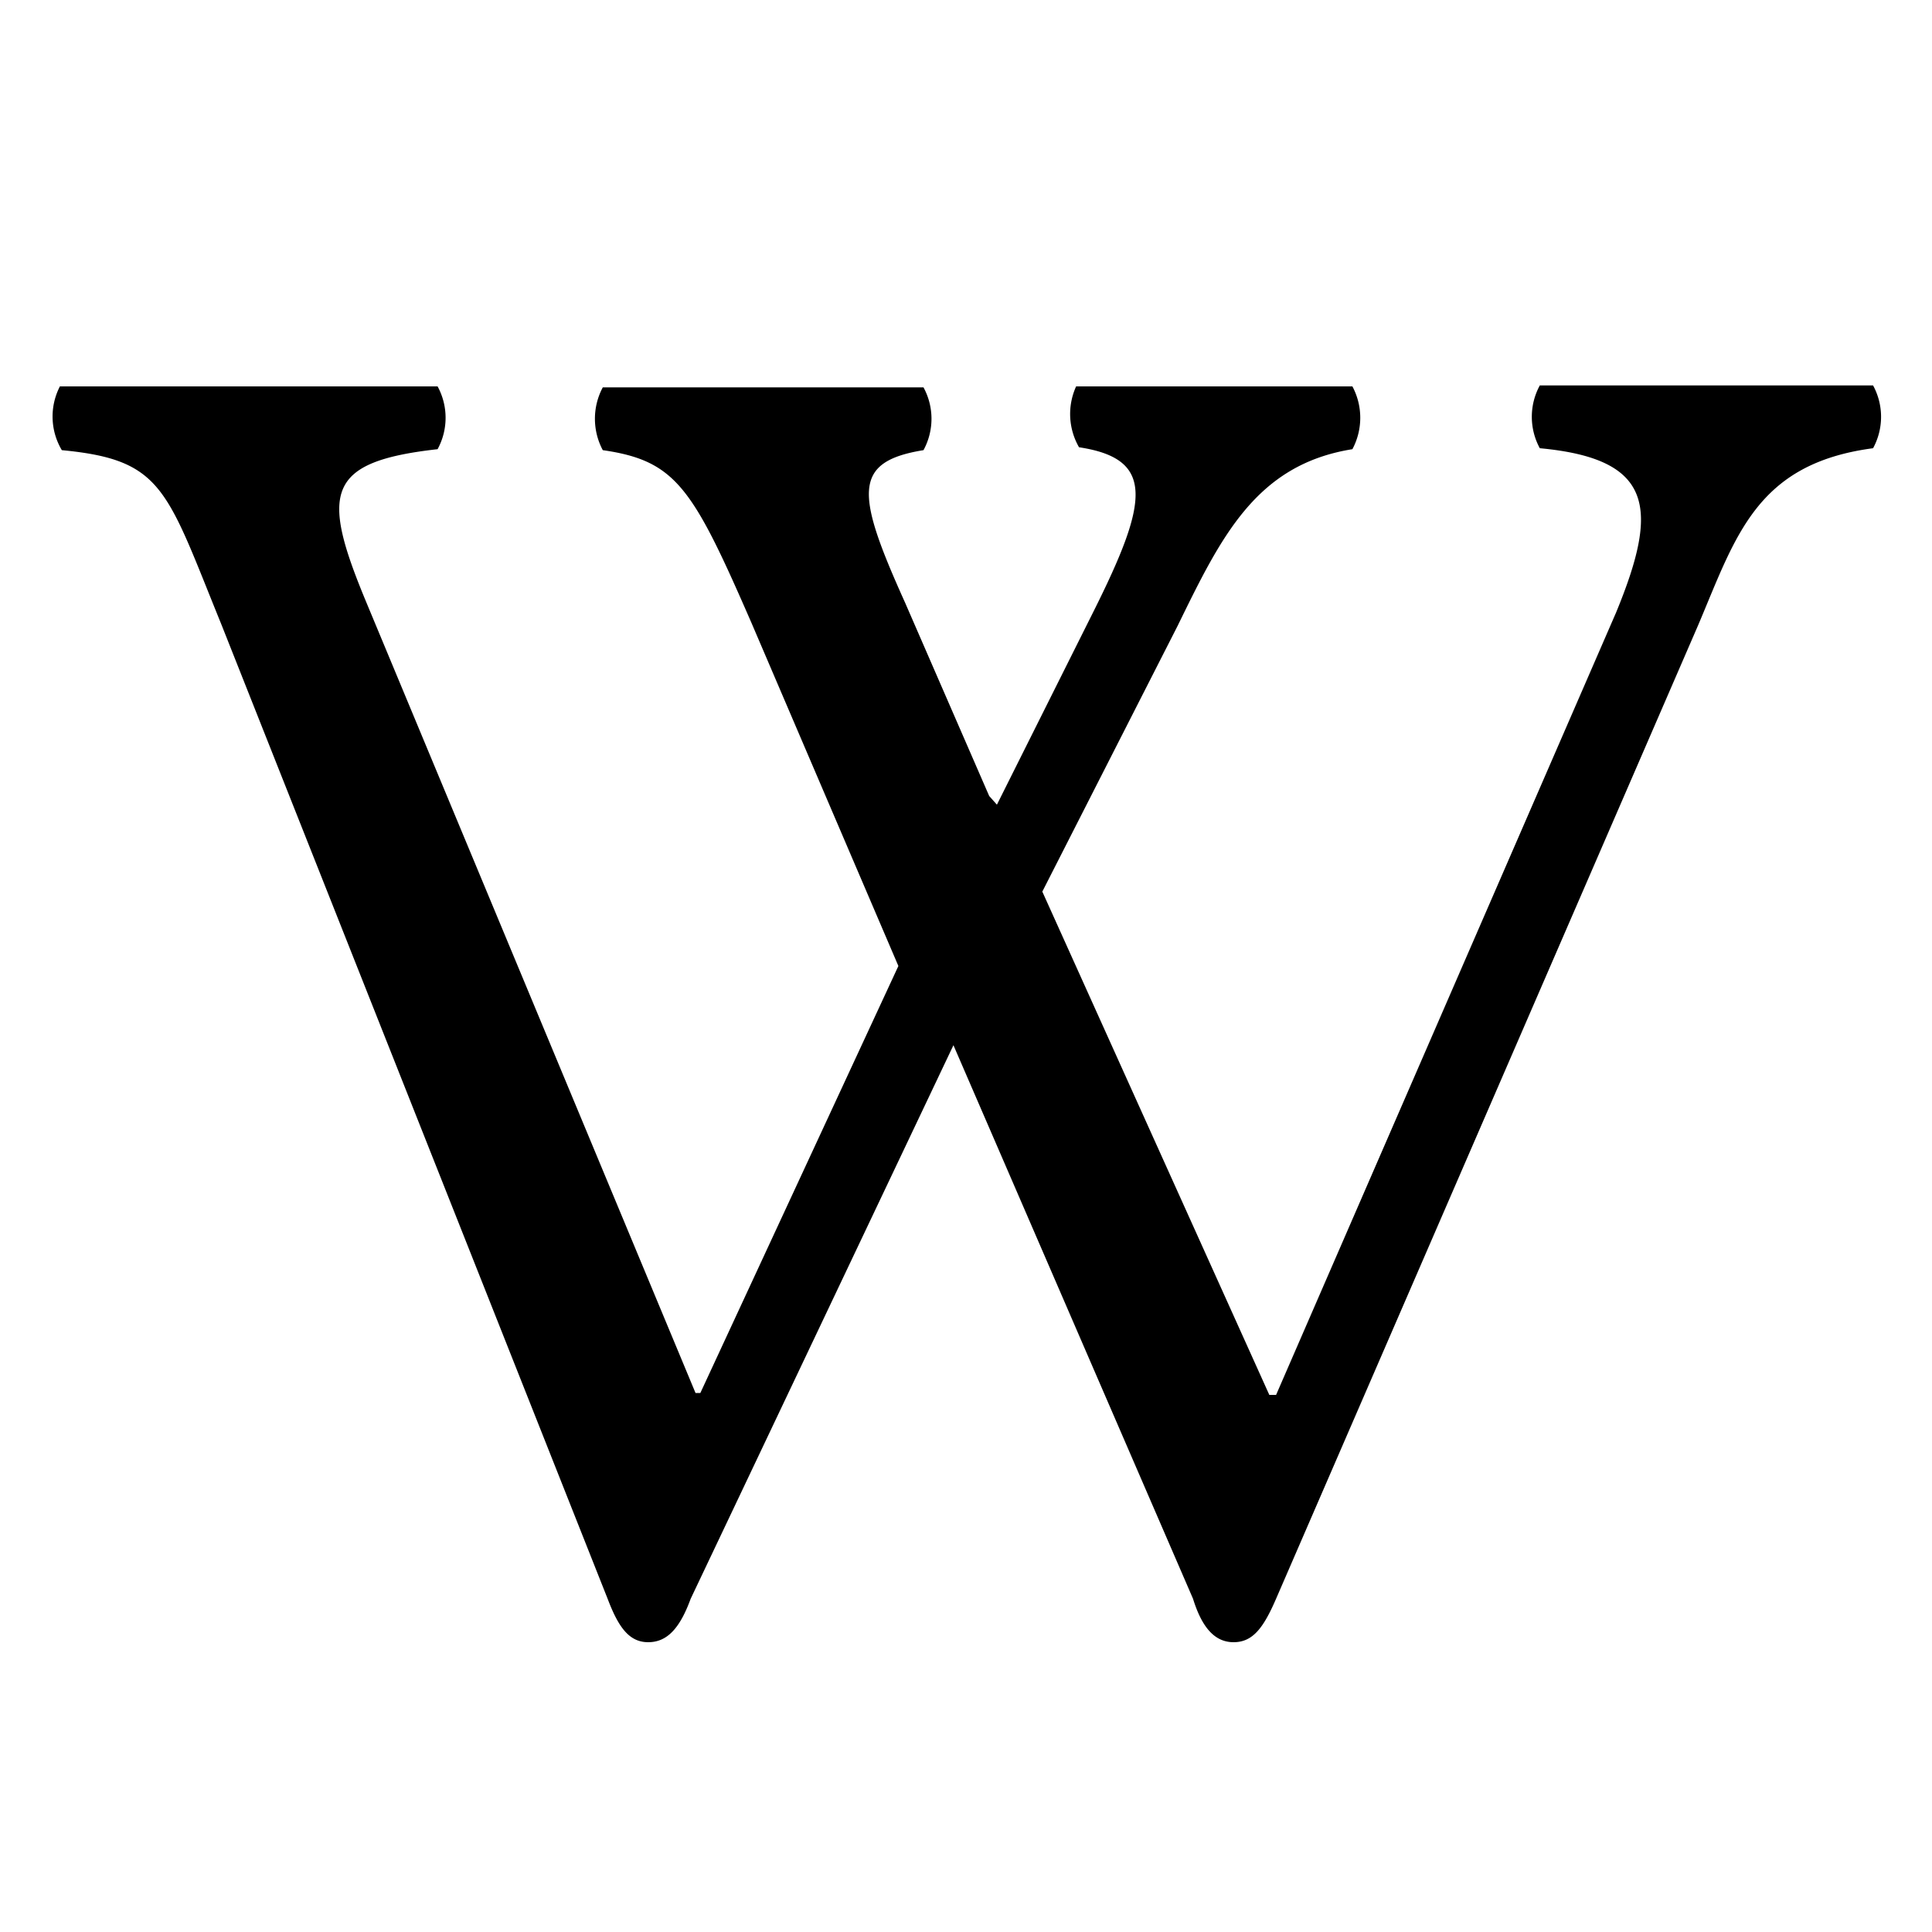
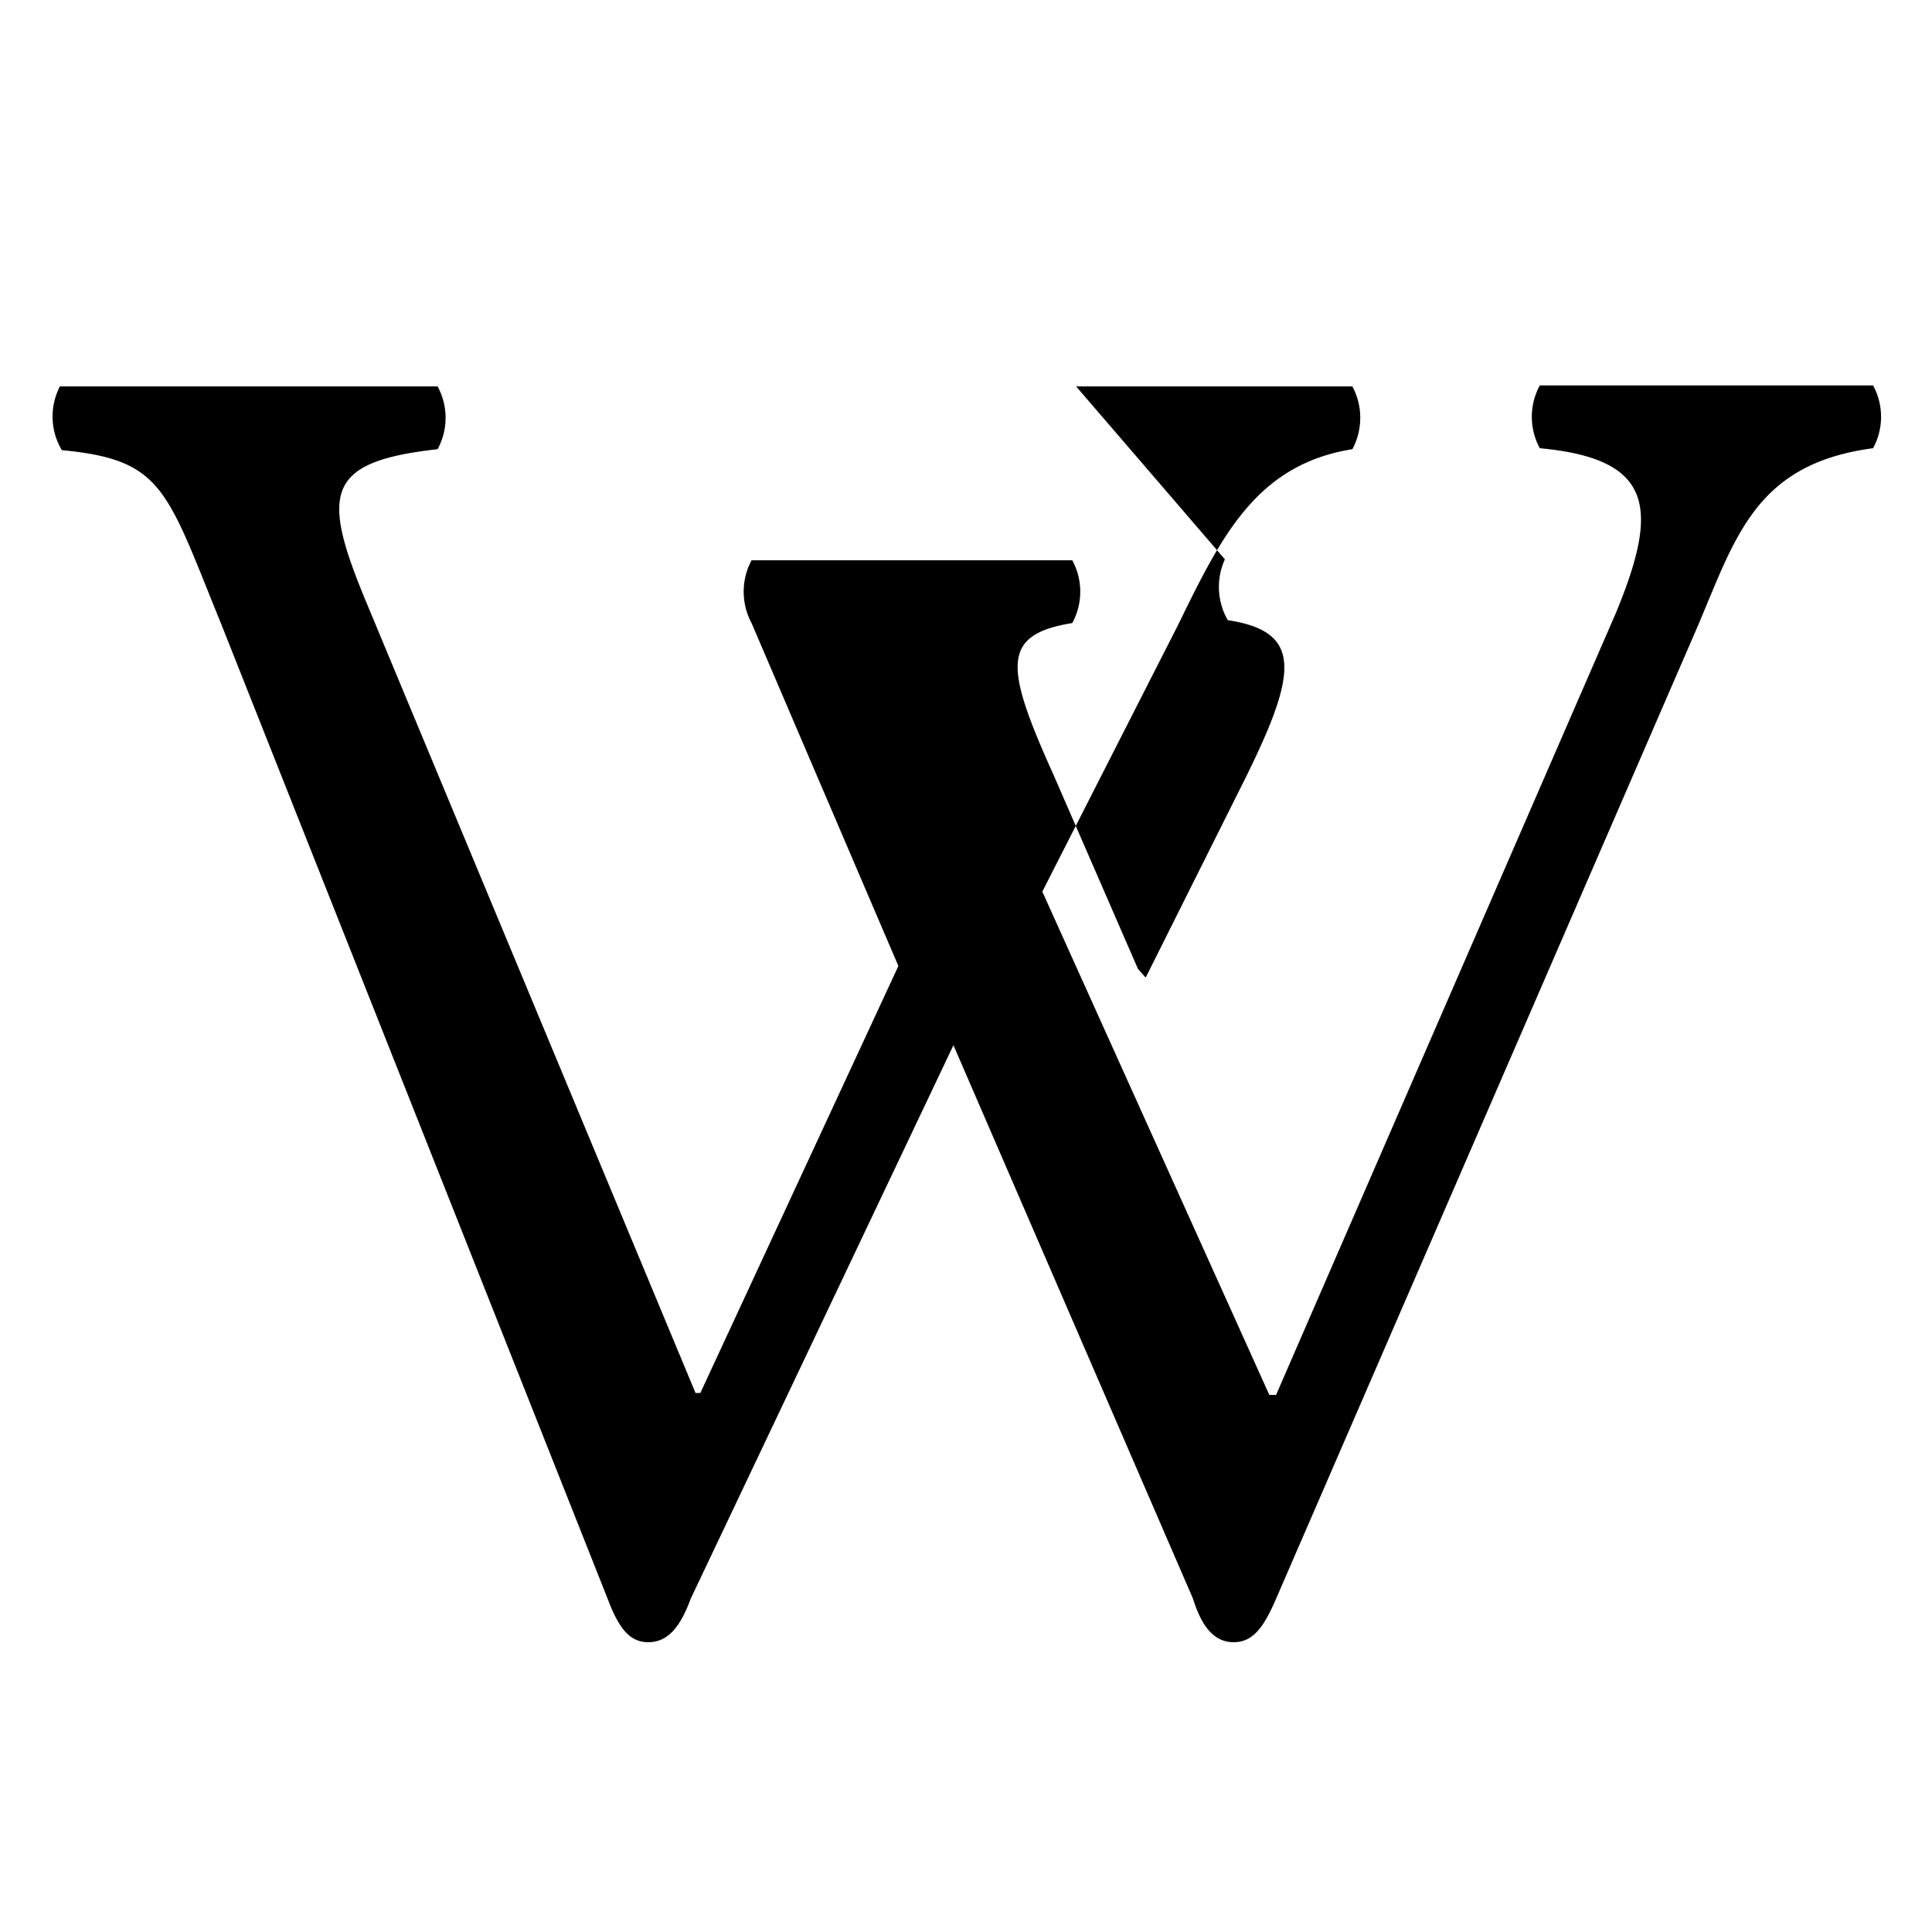
<svg xmlns="http://www.w3.org/2000/svg" width="20" height="20" viewBox="0 0 20 20">
  <title>Wikipedia logo</title>
-   <path d="M11.14 4H14a.69.69 0 0 1 0 .65c-1 .16-1.36.91-1.81 1.83l-1.4 2.75 2.35 5.21h.07l3.52-8.1c.44-1.07.4-1.59-.79-1.7a.68.68 0 0 1 0-.65h3.45a.68.68 0 0 1 0 .65c-1.21.16-1.42.91-1.81 1.83l-4.37 10.08c-.13.3-.24.45-.44.45s-.33-.16-.42-.45l-2.48-5.73-2.72 5.73c-.11.3-.24.45-.44.45s-.31-.16-.42-.45l-4-10.09c-.57-1.4-.6-1.7-1.65-1.8A.68.68 0 0 1 .62 4h3.91a.68.68 0 0 1 0 .65c-1.16.13-1.21.45-.74 1.58l3.41 8.19h.05L9.3 10 7.78 6.45C7.17 5.05 7 4.77 6.24 4.66a.69.69 0 0 1 0-.65h3.32a.68.68 0 0 1 0 .65c-.74.12-.7.45-.19 1.58l.87 2 .08.09 1-2c.57-1.14.64-1.58-.15-1.7a.69.69 0 0 1-.03-.63z" />
+   <path d="M11.14 4H14a.69.69 0 0 1 0 .65c-1 .16-1.36.91-1.81 1.83l-1.4 2.75 2.35 5.21h.07l3.52-8.1c.44-1.07.4-1.59-.79-1.7a.68.68 0 0 1 0-.65h3.45a.68.68 0 0 1 0 .65c-1.21.16-1.42.91-1.81 1.83l-4.37 10.08c-.13.3-.24.45-.44.45s-.33-.16-.42-.45l-2.48-5.73-2.72 5.73c-.11.3-.24.45-.44.45s-.31-.16-.42-.45l-4-10.09c-.57-1.4-.6-1.7-1.65-1.8A.68.68 0 0 1 .62 4h3.91a.68.68 0 0 1 0 .65c-1.16.13-1.21.45-.74 1.58l3.41 8.19h.05L9.3 10 7.78 6.45a.69.69 0 0 1 0-.65h3.32a.68.68 0 0 1 0 .65c-.74.12-.7.45-.19 1.58l.87 2 .08.09 1-2c.57-1.14.64-1.58-.15-1.7a.69.69 0 0 1-.03-.63z" />
</svg>